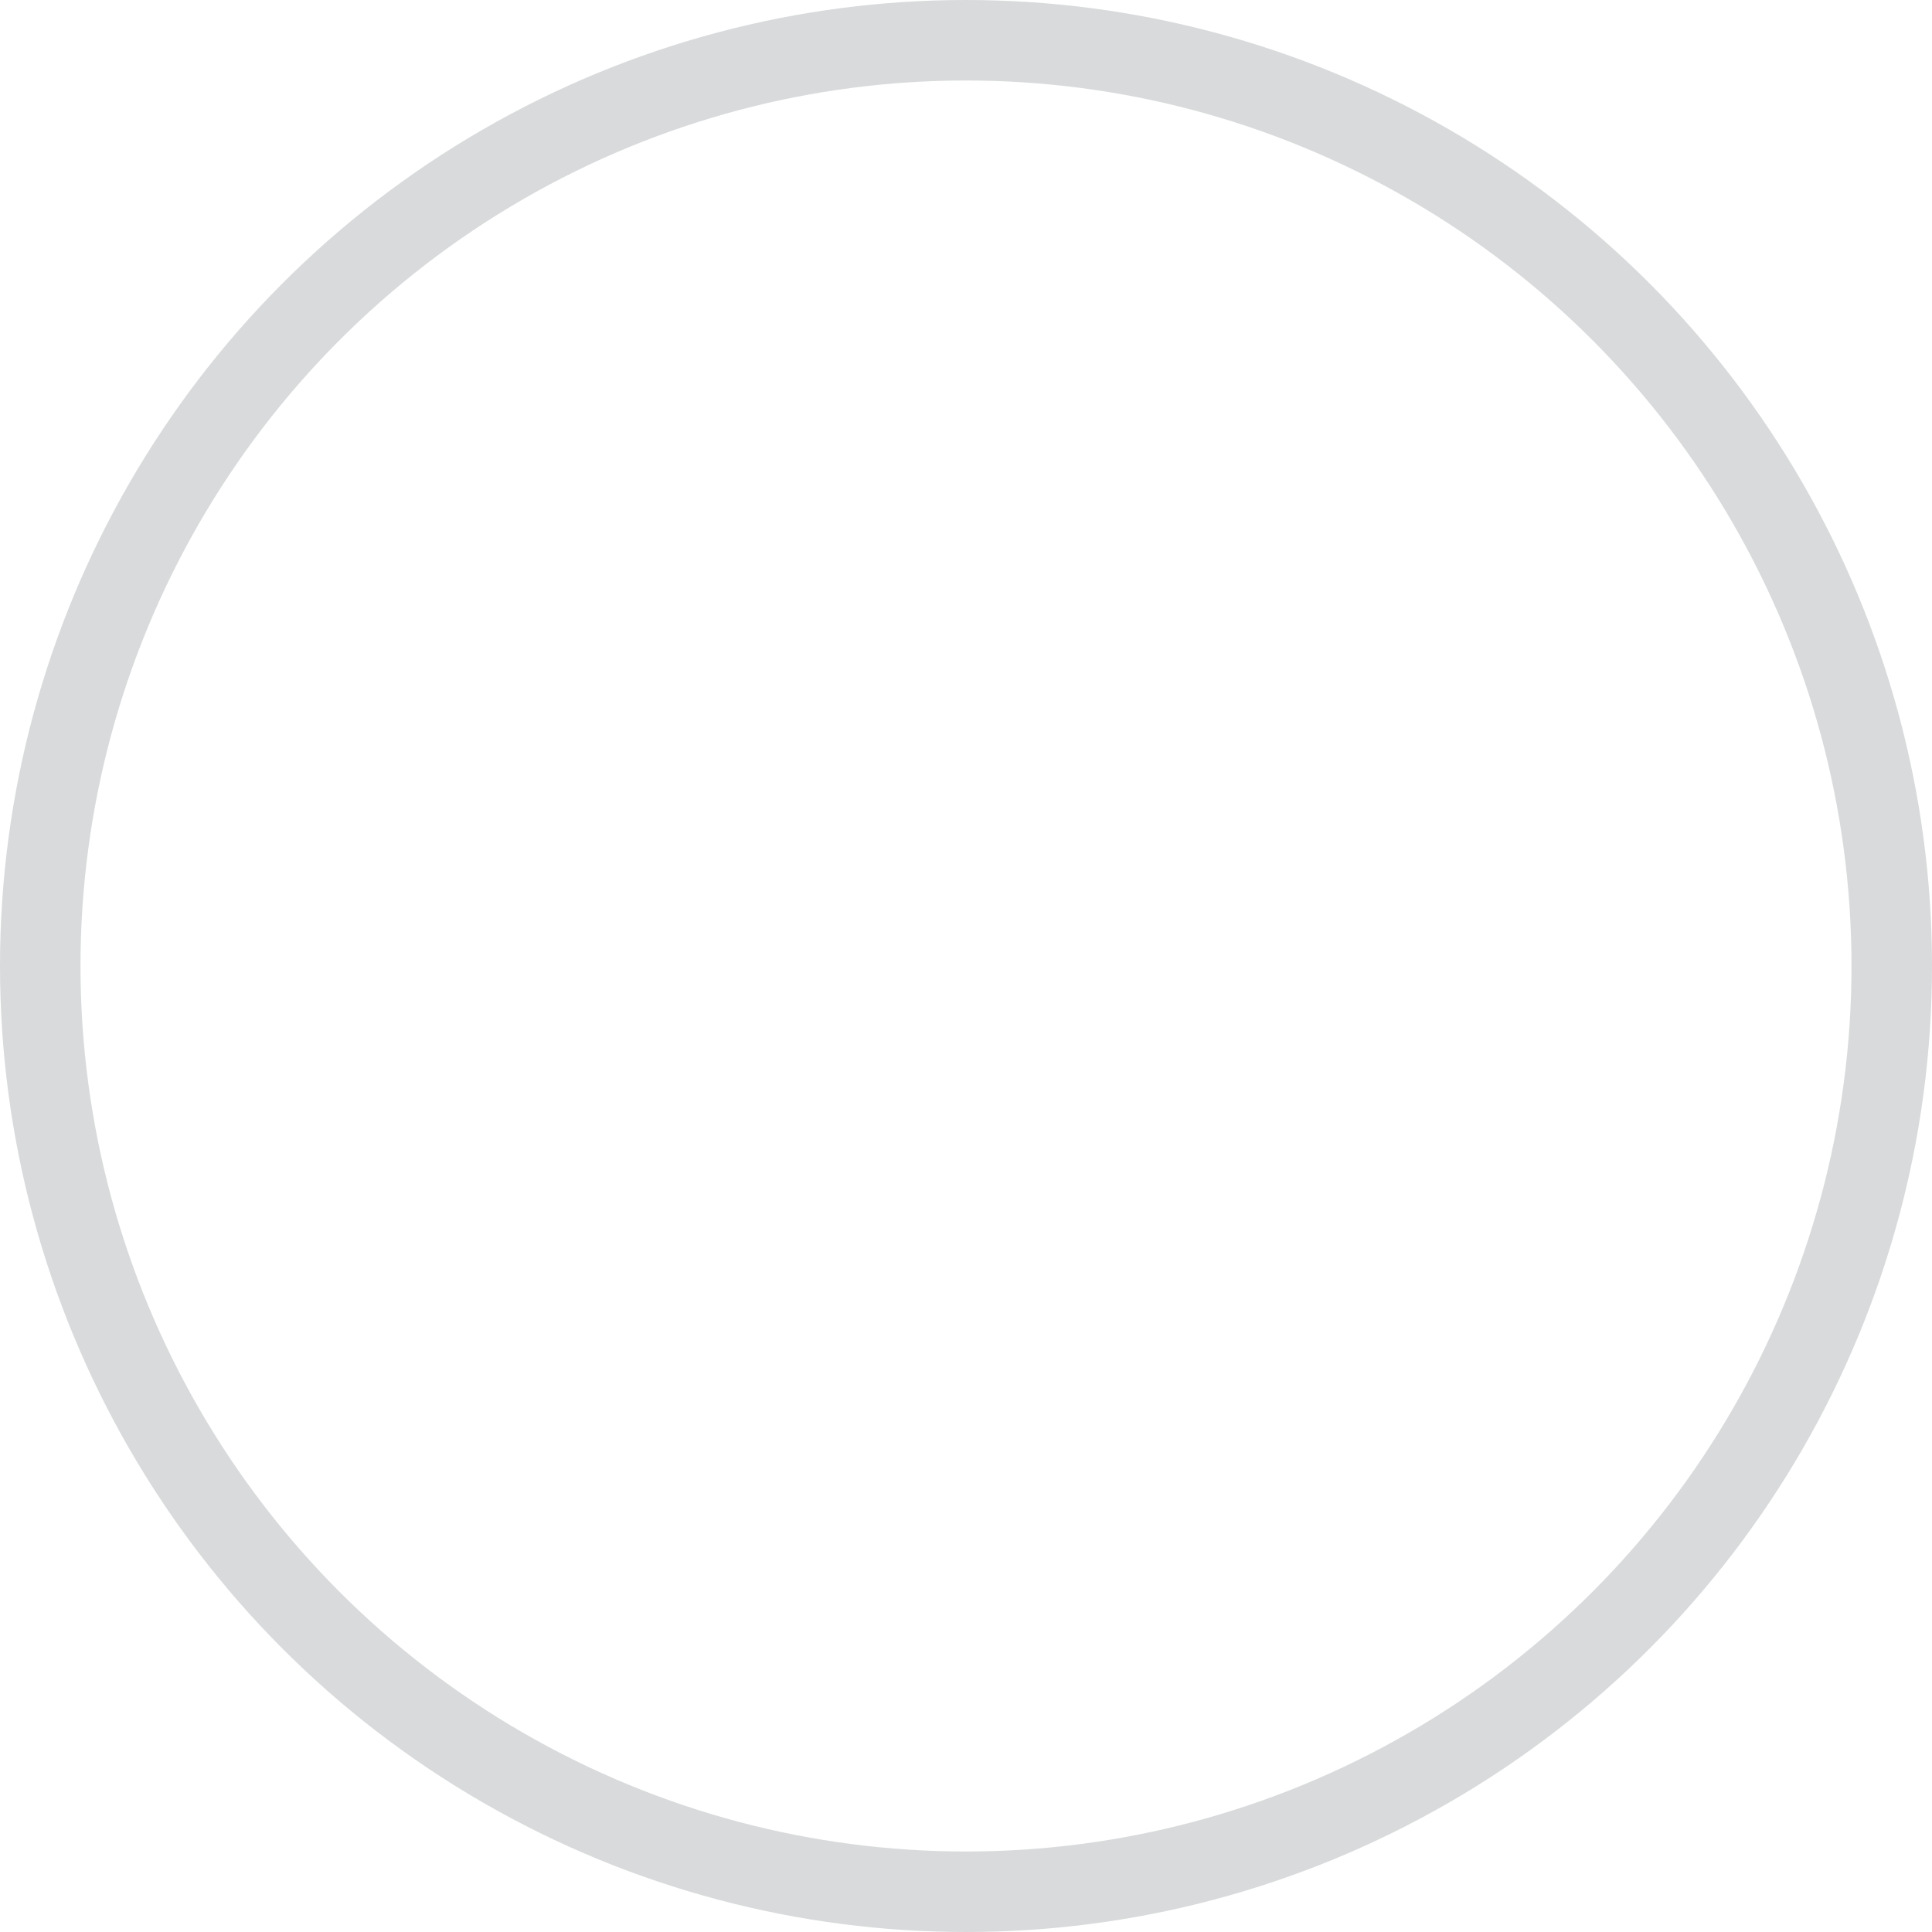
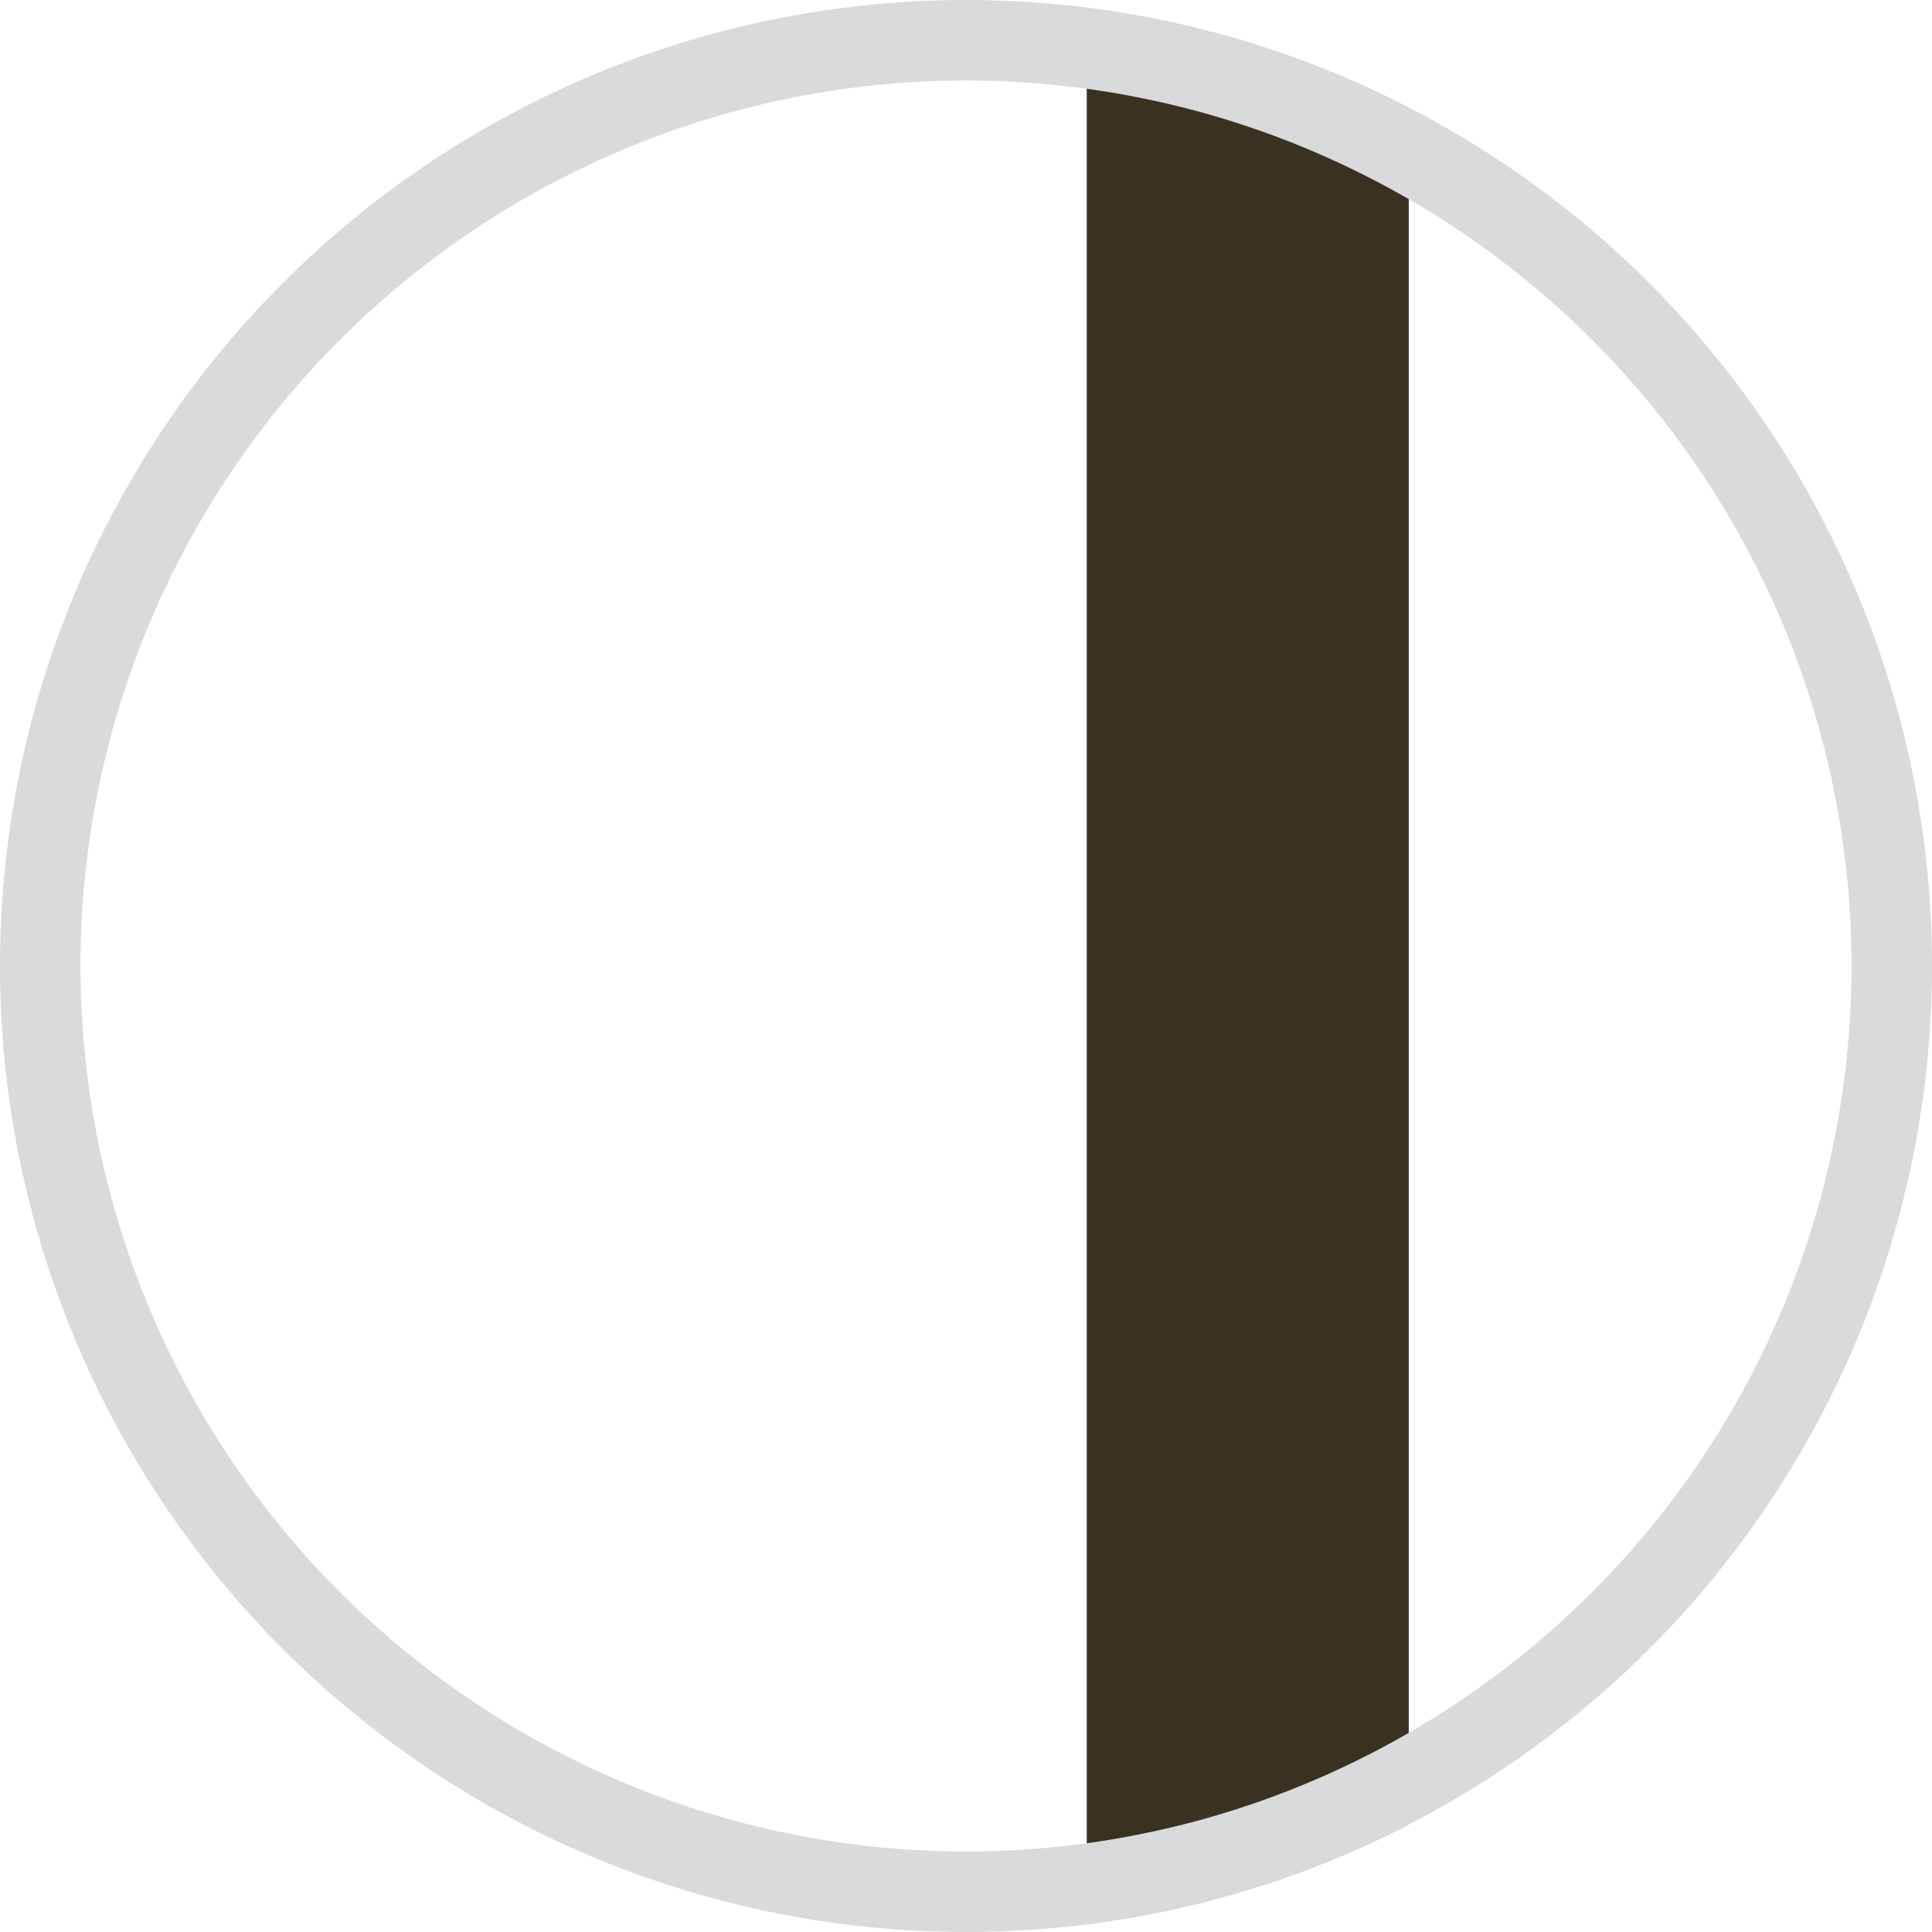
<svg xmlns="http://www.w3.org/2000/svg" width="24" height="24" viewBox="0 0 24 24">
  <defs>
    <filter id="Elipse_1">
      <feOffset dx="1" input="SourceAlpha" />
      <feGaussianBlur stdDeviation="0.5" result="blur" />
      <feFlood flood-opacity="0.161" result="color" />
      <feComposite operator="out" in="SourceGraphic" in2="blur" />
      <feComposite operator="in" in="color" />
      <feComposite operator="in" in2="SourceGraphic" />
    </filter>
  </defs>
  <g id="kitchen-cabinet-enhancements-chocolate-glaze-bright-white-color" transform="translate(-79 -555)">
    <path id="Caminho_384" data-name="Caminho 384" d="M722.5,245.5a11.993,11.993,0,0,0-6.5-10.658v21.316A11.993,11.993,0,0,0,722.5,245.5Z" transform="translate(-619.5 321.5)" fill="#fff" />
    <path id="Caminho_385" data-name="Caminho 385" d="M710.5,233.5a12,12,0,1,0,1.5,23.9V233.6A11.969,11.969,0,0,0,710.5,233.5Z" transform="translate(-619.5 321.5)" fill="#fff" />
    <path id="Caminho_386" data-name="Caminho 386" d="M712,233.6V257.4a11.92,11.92,0,0,0,4-1.238V234.842A11.9,11.9,0,0,0,712,233.6Z" transform="translate(-619.5 321.5)" fill="#393220" />
    <g data-type="innerShadowGroup">
      <g transform="matrix(1, 0, 0, 1, 79, 555)" filter="url(#Elipse_1)">
-         <circle id="Elipse_1-2" data-name="Elipse 1" cx="12" cy="12" r="12" fill="#fff" />
-       </g>
+         </g>
      <g id="Elipse_1-3" data-name="Elipse 1" transform="translate(79 555)" fill="none" stroke="#d8dadb" stroke-width="1">
-         <circle cx="12" cy="12" r="12" stroke="none" />
        <circle cx="12" cy="12" r="11.5" fill="none" />
      </g>
    </g>
  </g>
</svg>